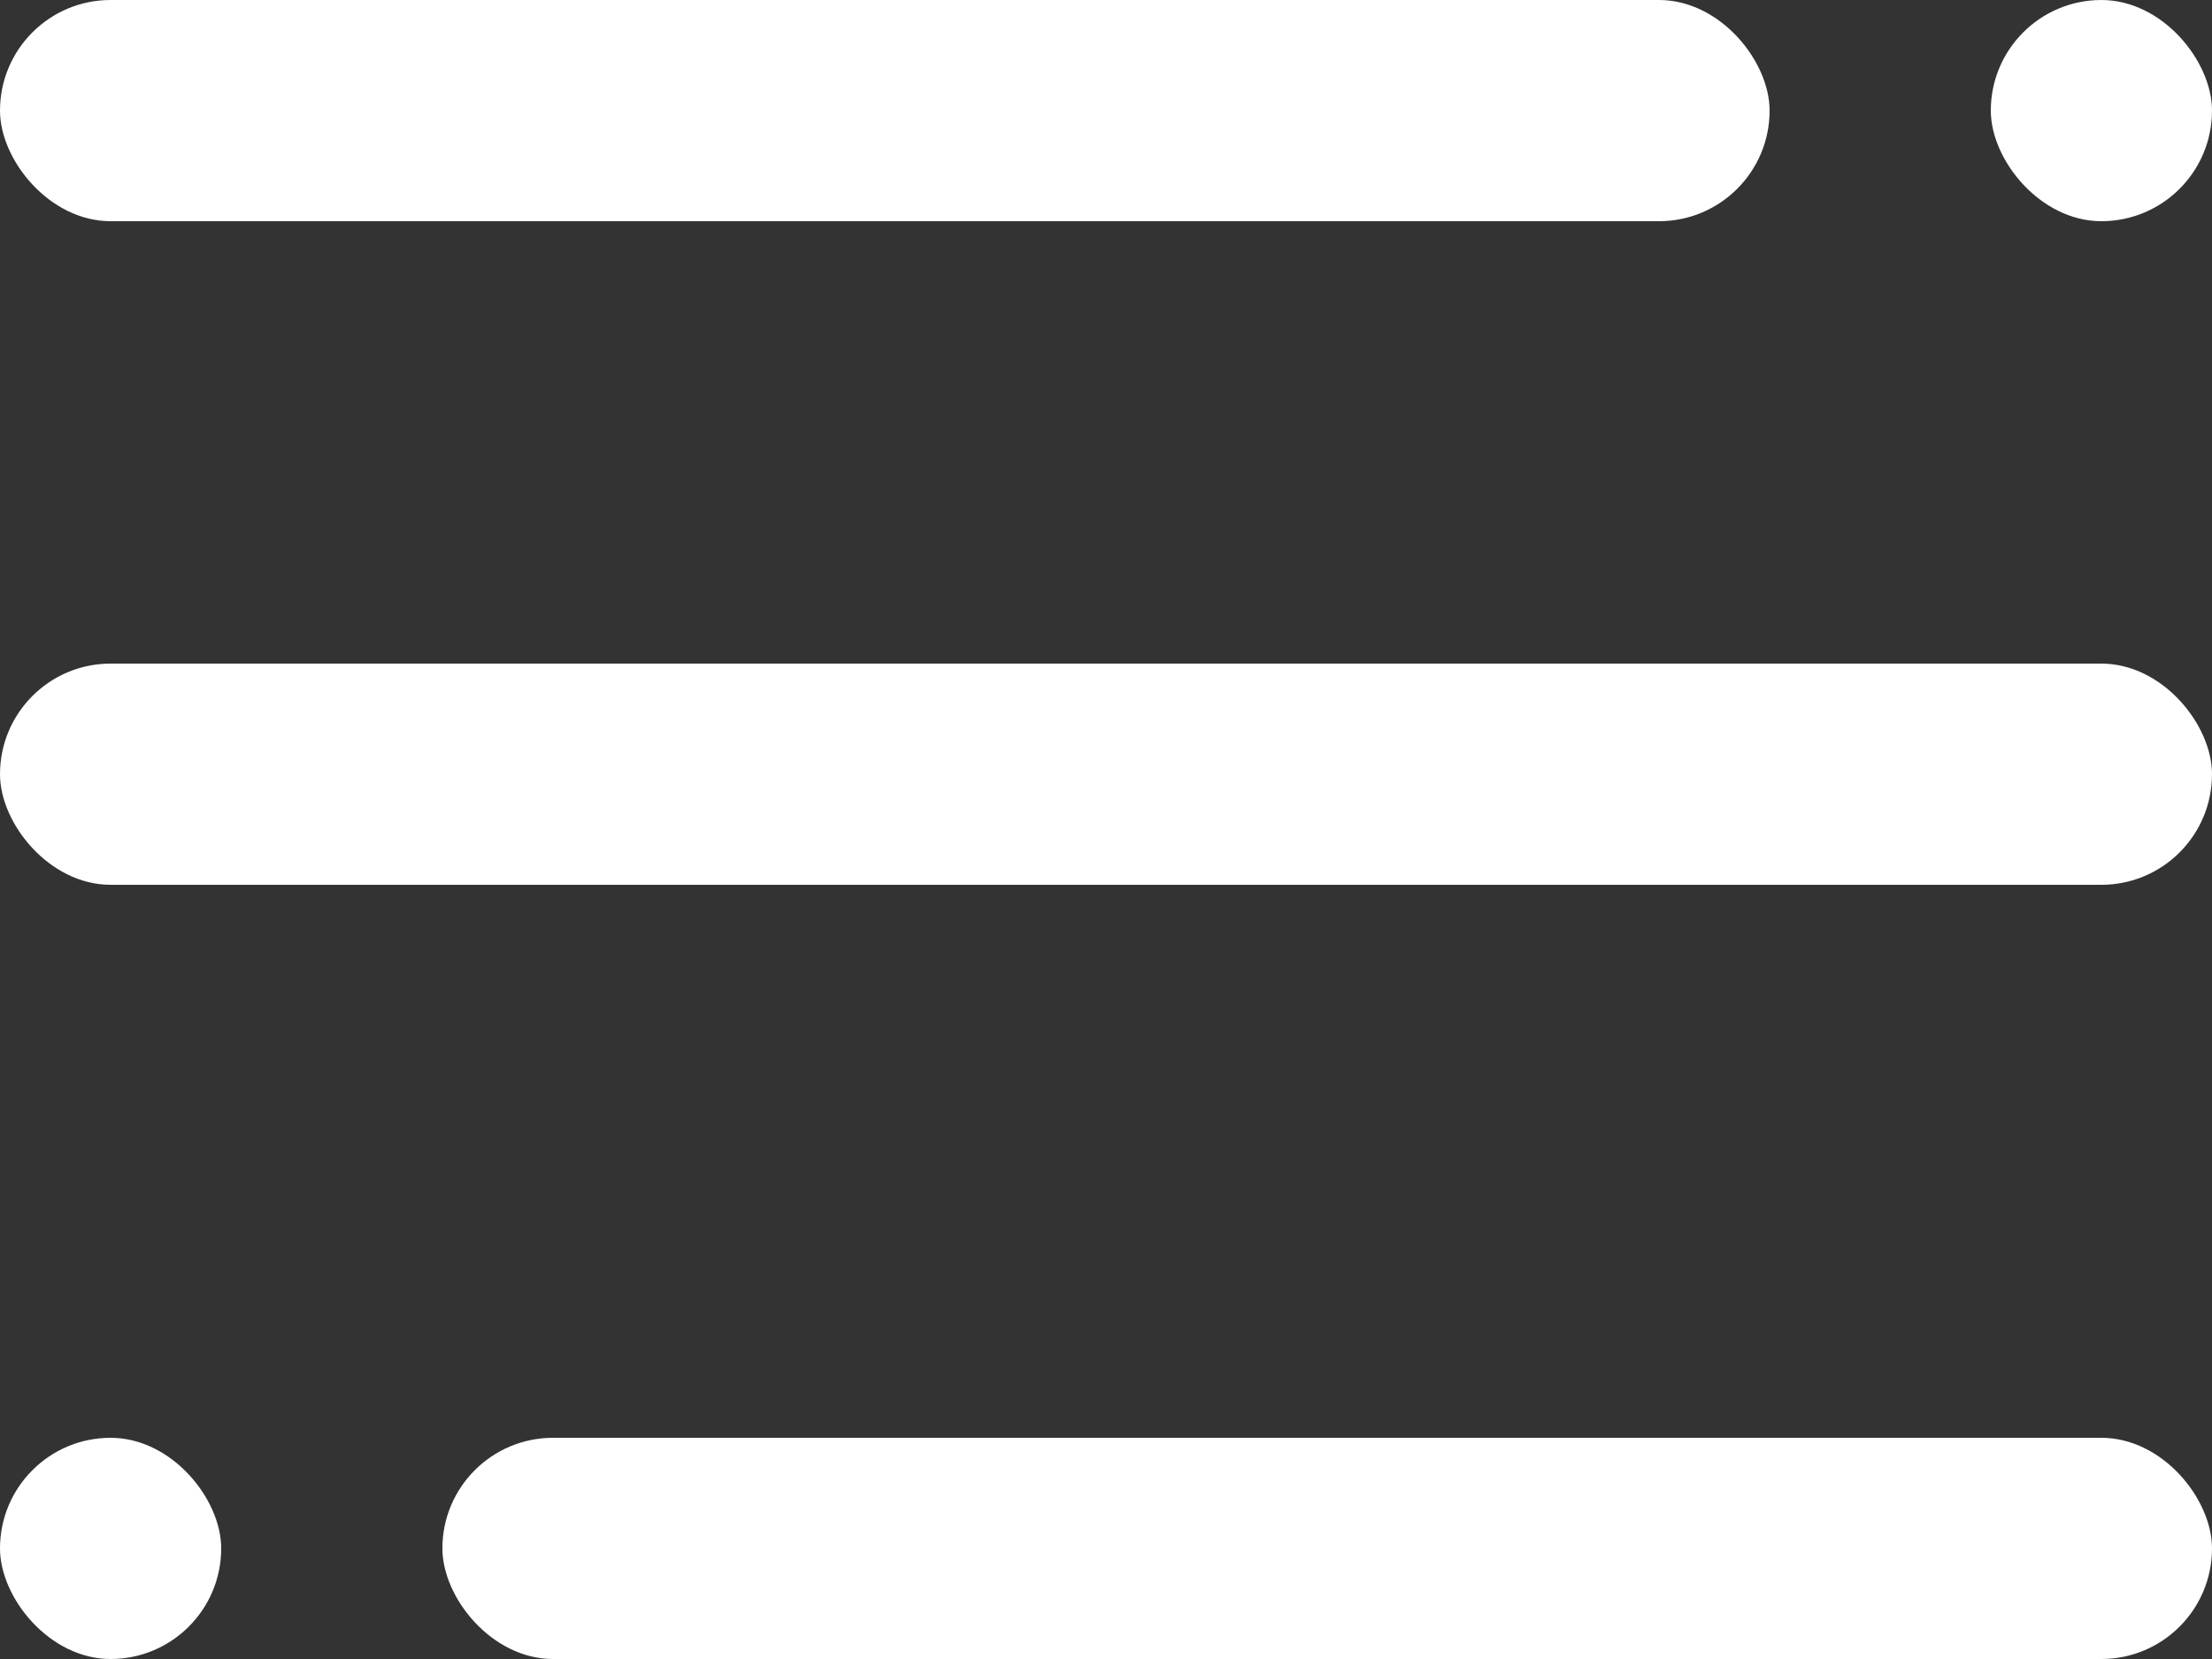
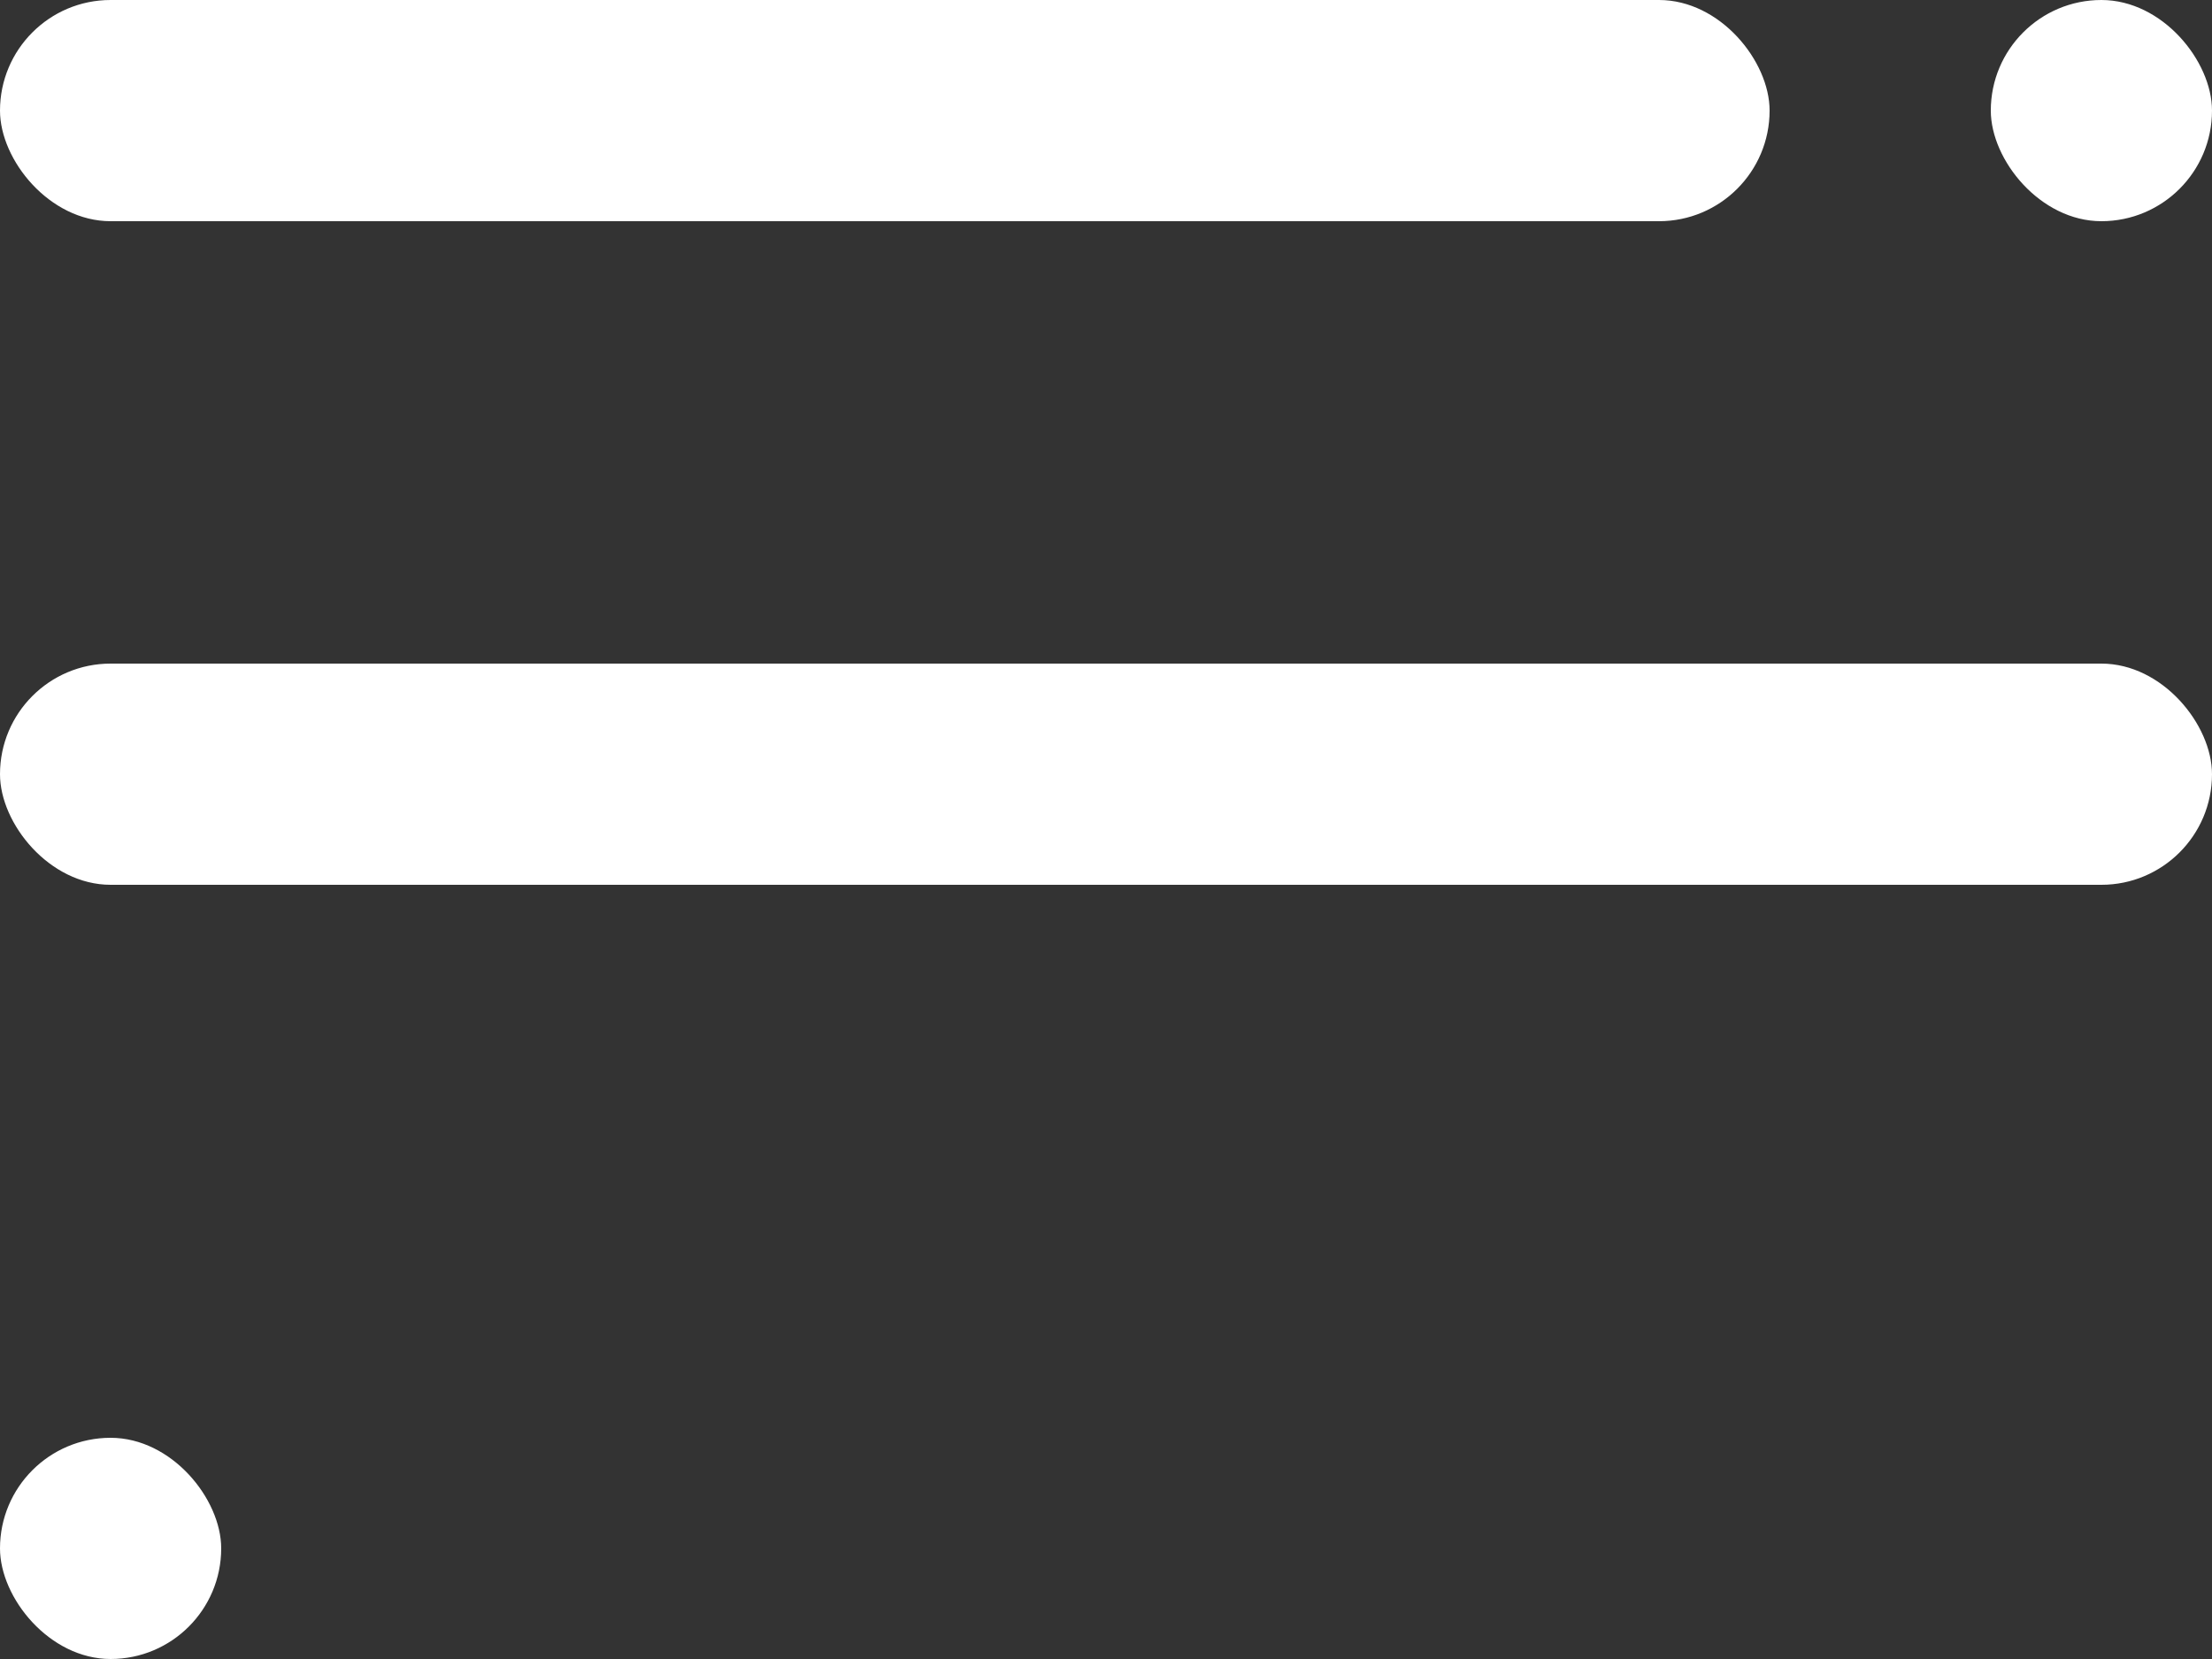
<svg xmlns="http://www.w3.org/2000/svg" width="20" height="15" viewBox="0 0 20 15" fill="none">
  <rect x="0" y="0" width="20" height="15" fill="#333333" stroke="none" />
  <rect width="16" height="2" rx="1" fill="white" />
-   <rect x="4" y="13" width="16" height="2" rx="1" fill="white" />
  <rect x="18" width="2" height="2" rx="1" fill="white" />
  <rect y="6" width="20" height="2" rx="1" fill="white" />
  <rect y="13" width="2" height="2" rx="1" fill="white" />
</svg>